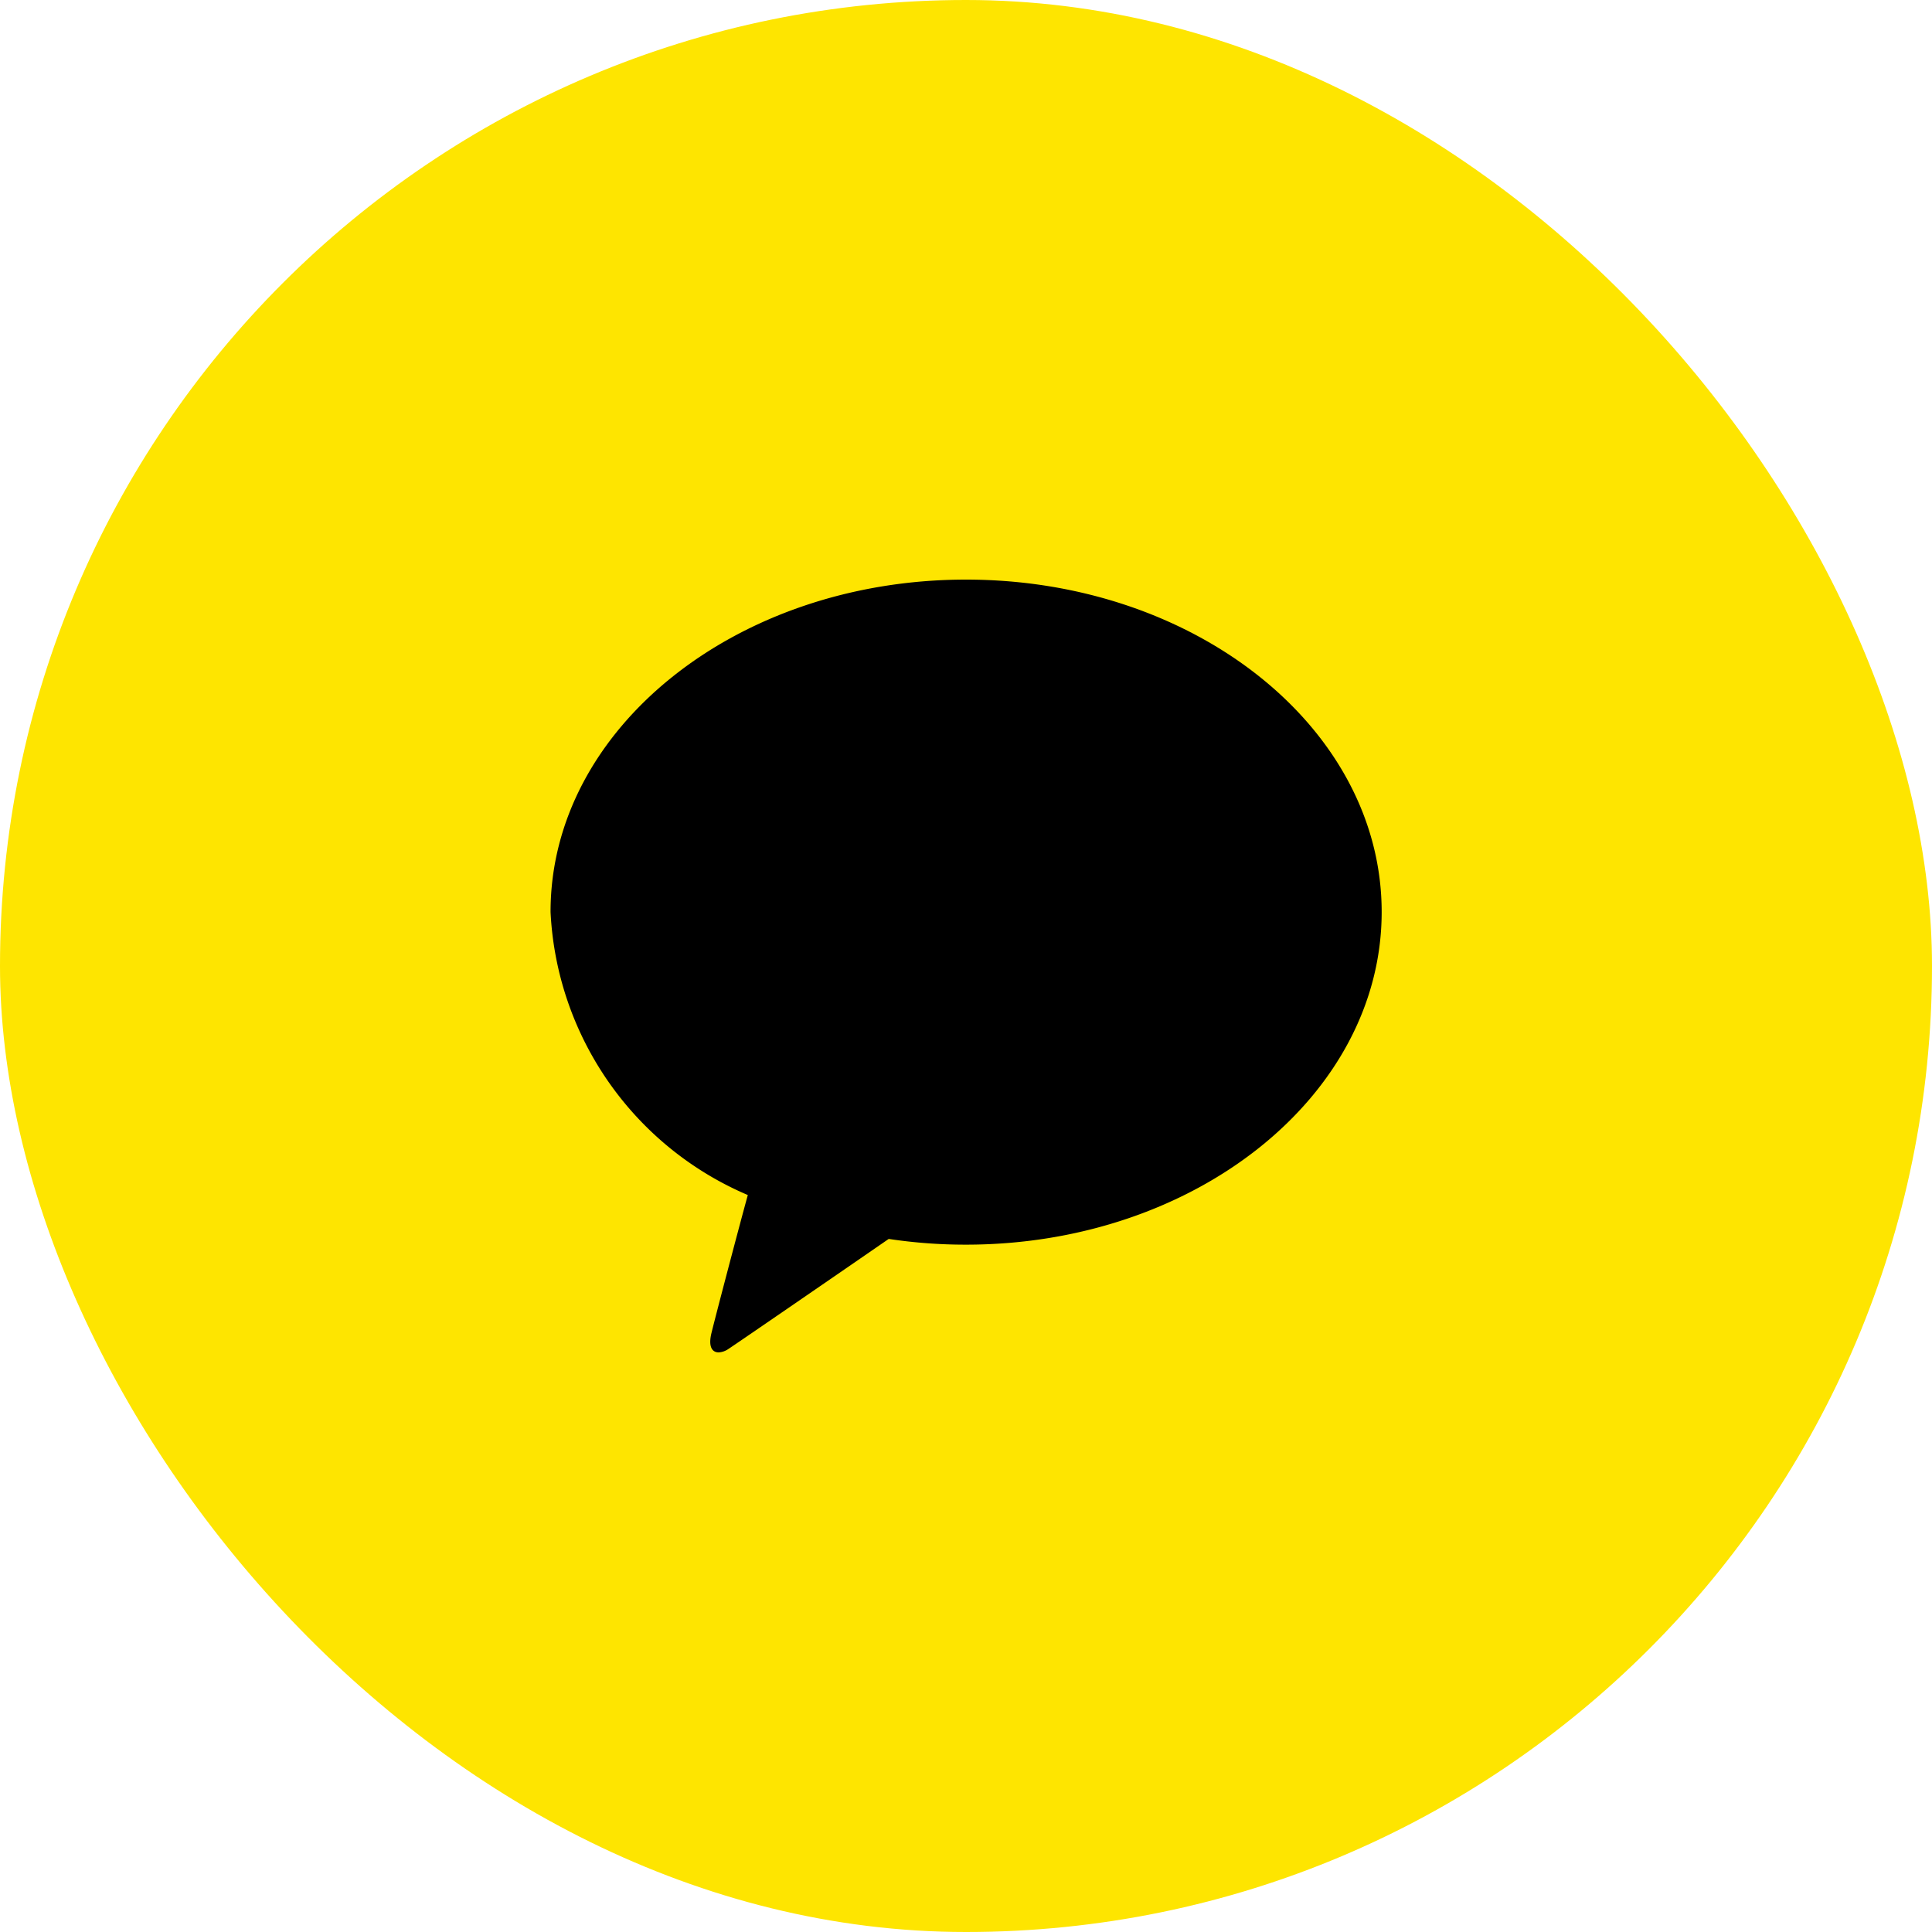
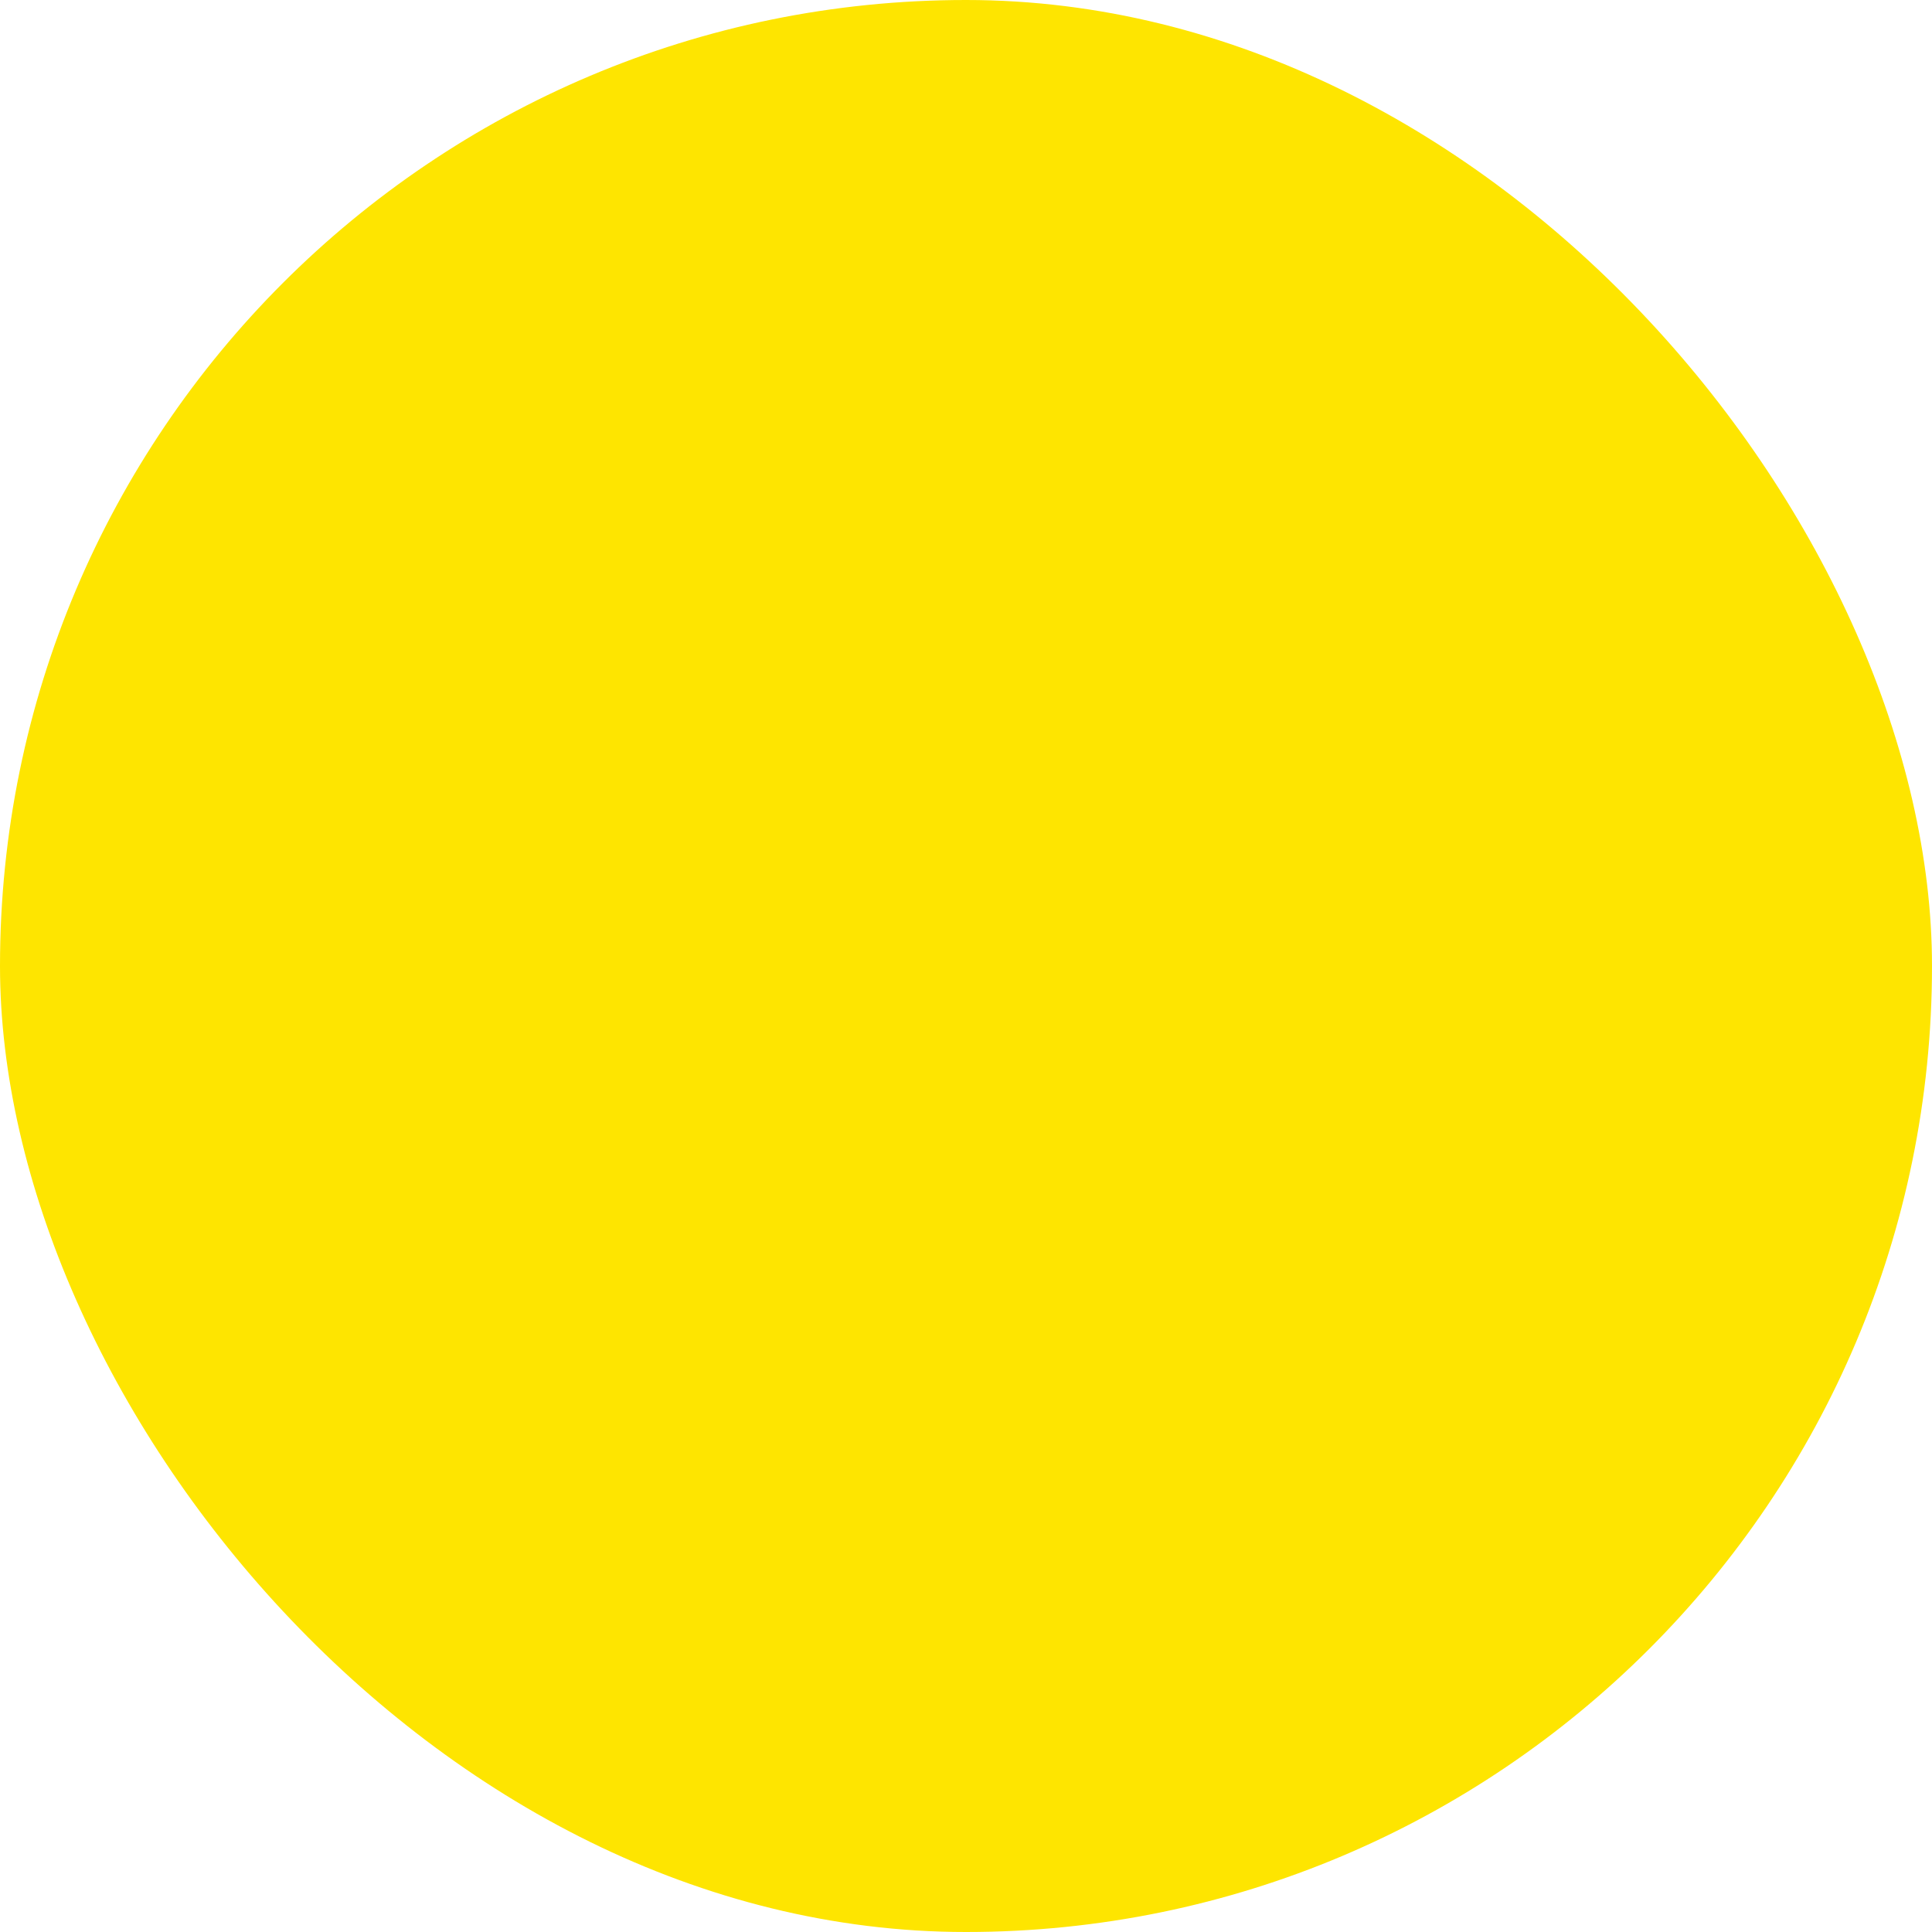
<svg xmlns="http://www.w3.org/2000/svg" width="60" height="60" viewBox="0 0 60 60">
  <g id="share-kako" transform="translate(23713.816 15961.5)">
    <rect id="사각형_383" data-name="사각형 383" width="60" height="60" rx="30" transform="translate(-23713.816 -15961.5)" fill="#fee500" />
-     <path id="패스_939" data-name="패스 939" d="M32.1,41.378c.14-.57.843-3.245,1.124-4.265a10.09,10.09,0,0,1-6.126-8.787C27.093,22.627,32.872,18,40,18s12.909,4.623,12.909,10.322S47.129,38.654,40,38.654a15.955,15.955,0,0,1-2.4-.178c-1.427.985-4.75,3.269-4.966,3.409A.6.6,0,0,1,32.32,42C32.128,42,31.982,41.841,32.1,41.378Z" transform="translate(-23723.816 -15961.5)" />
  </g>
</svg>